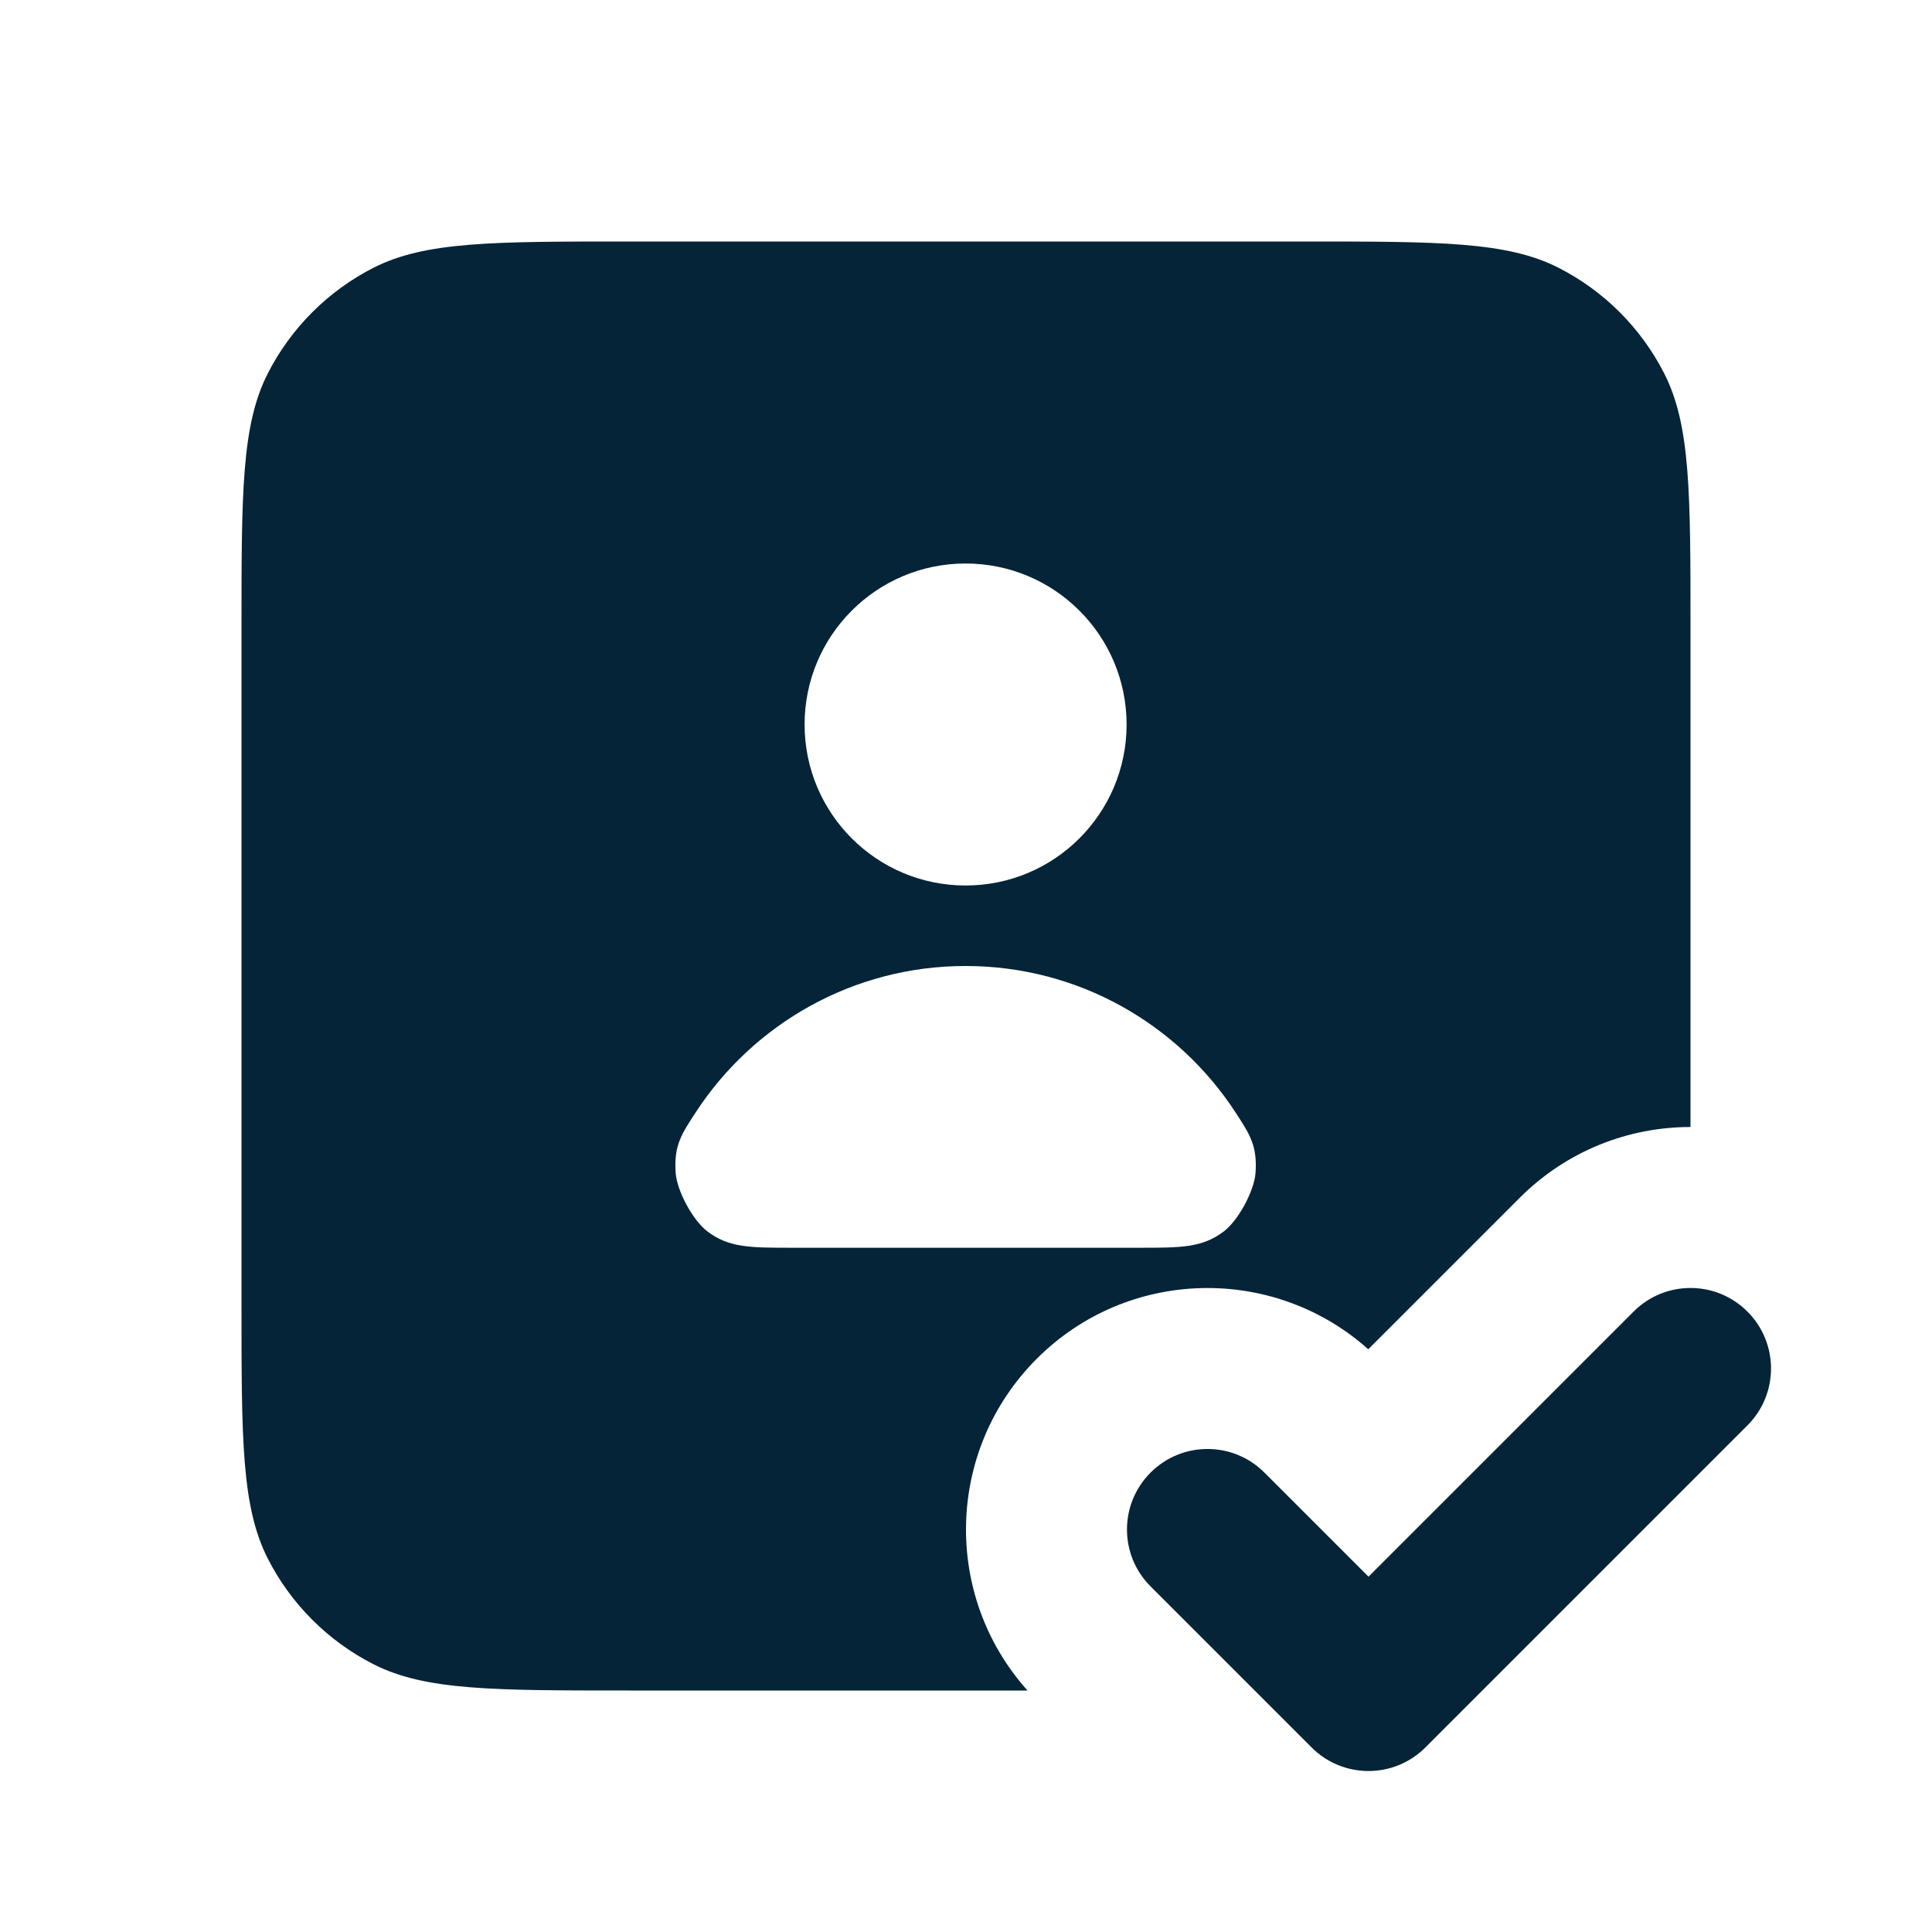
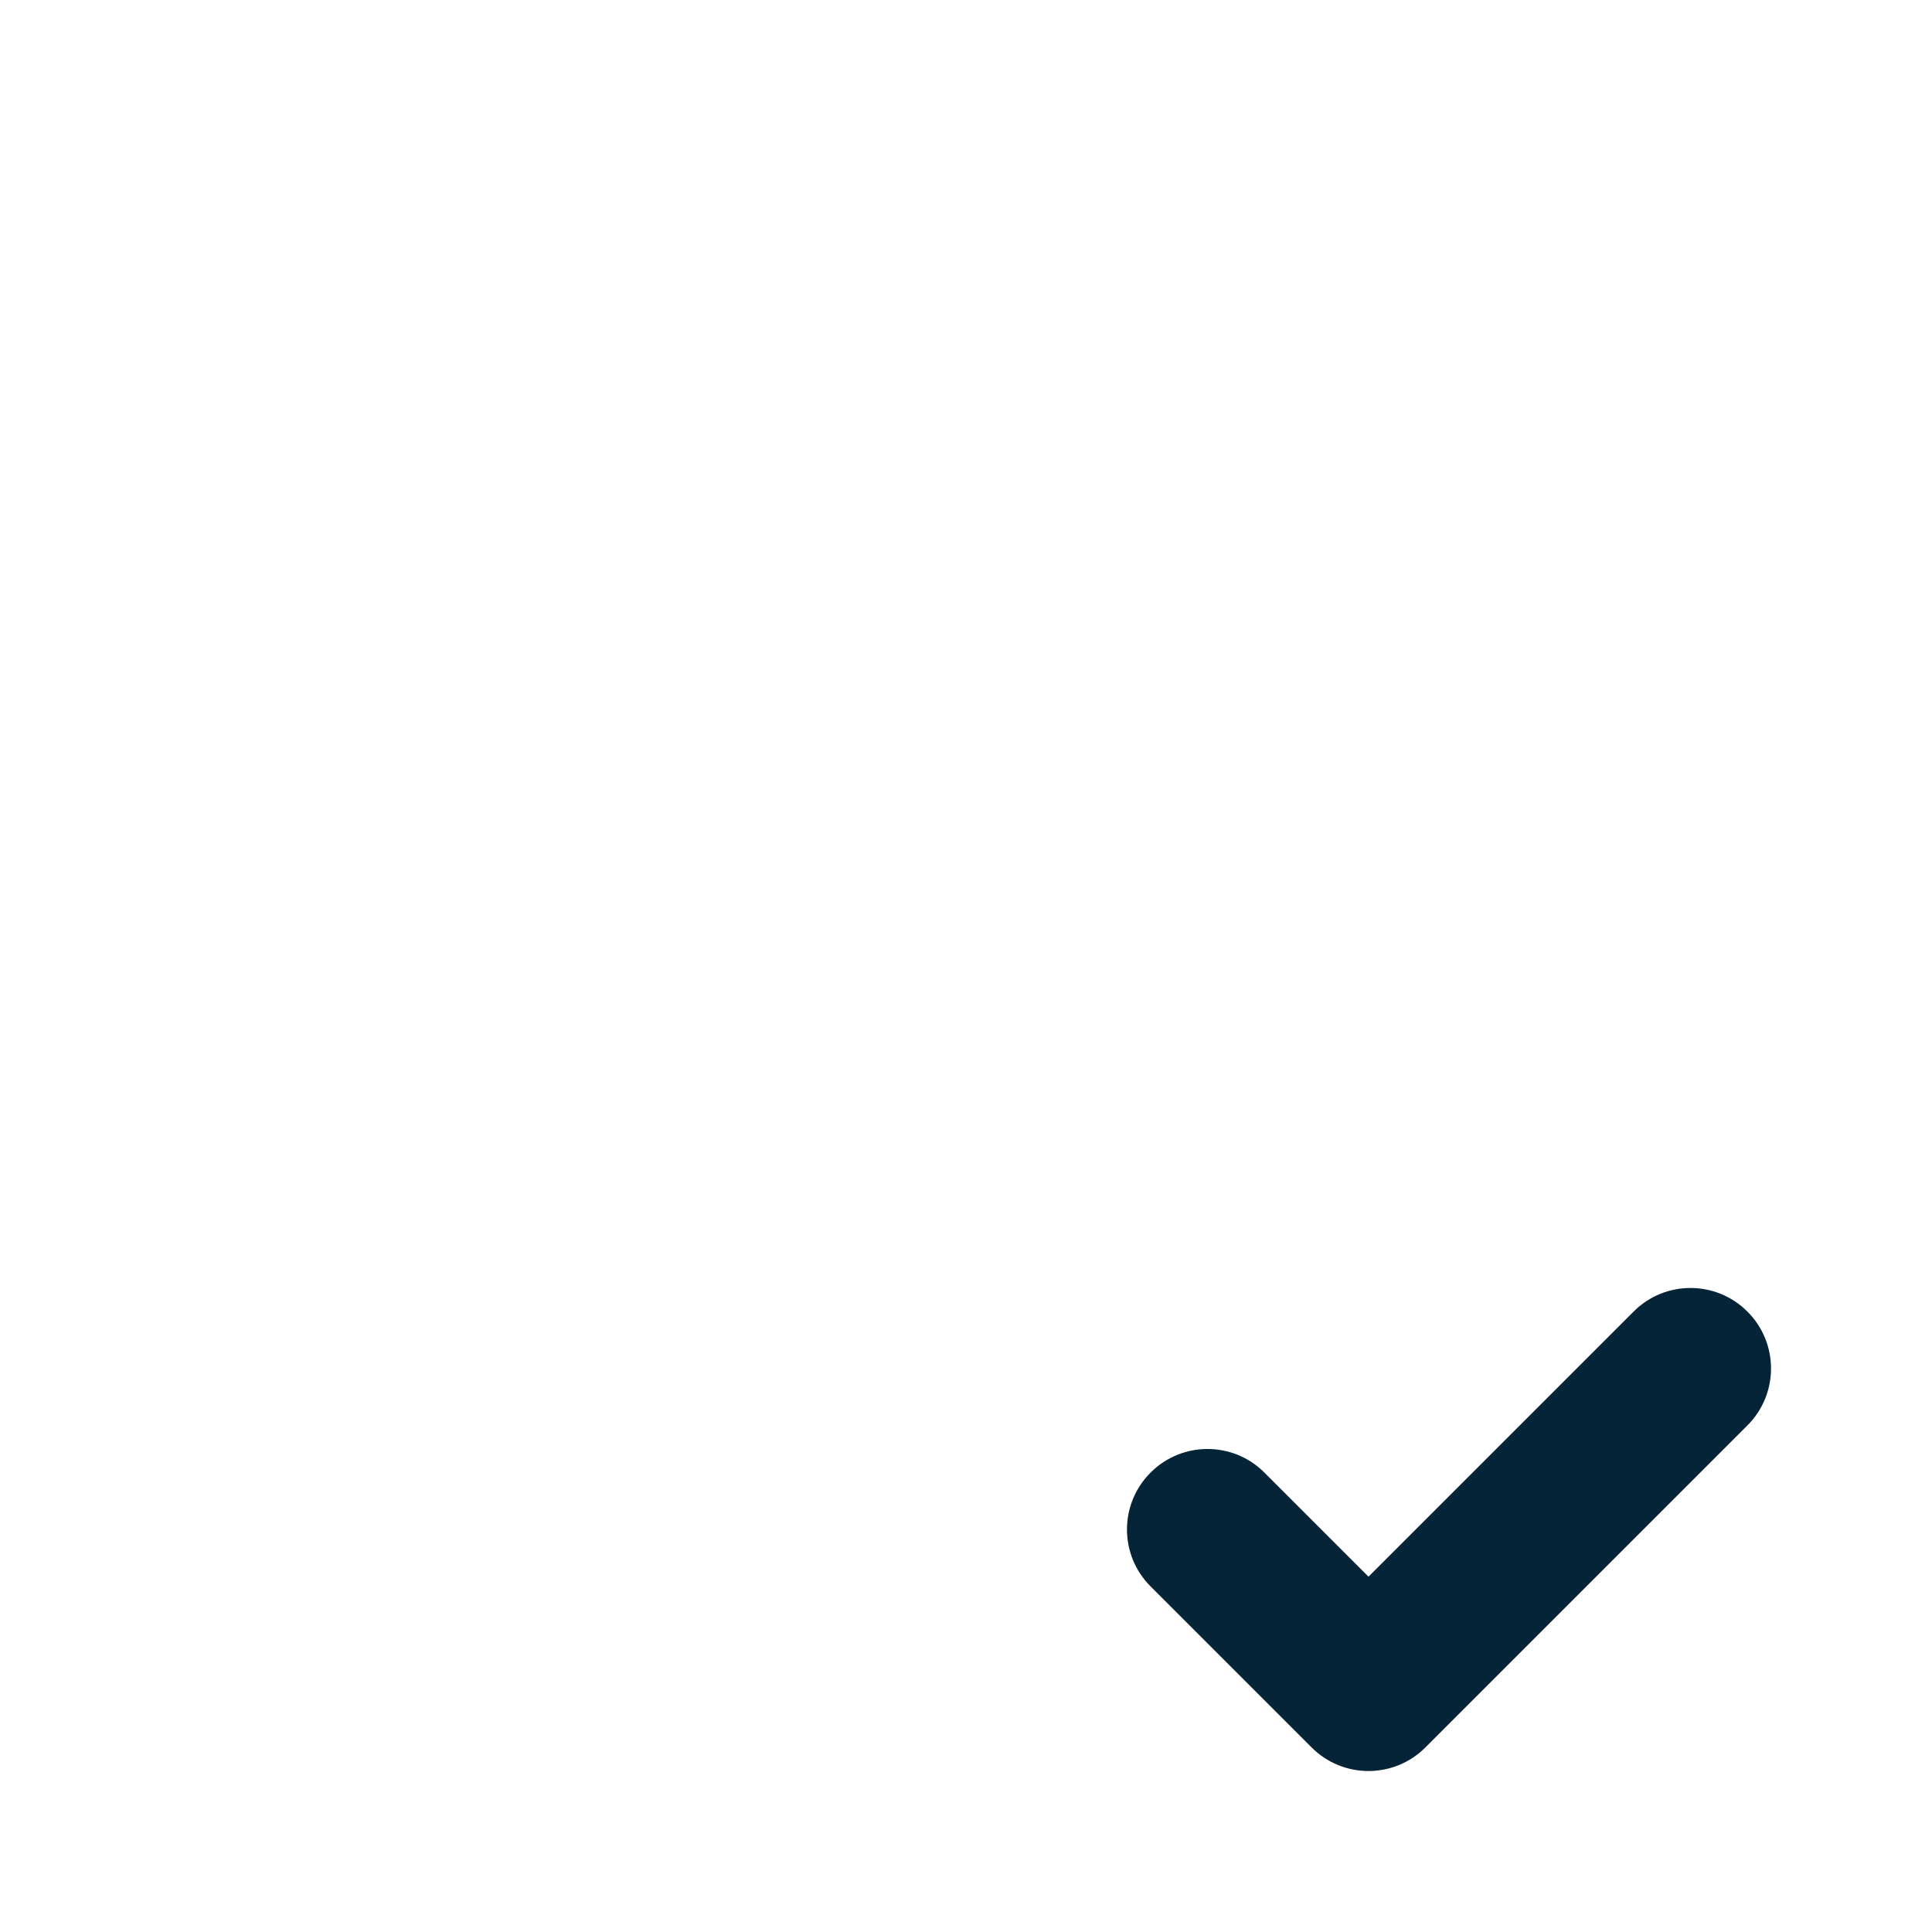
<svg xmlns="http://www.w3.org/2000/svg" width="24" height="24" viewBox="0 0 24 24" fill="none">
-   <path fill-rule="evenodd" clip-rule="evenodd" d="M3.327 4.638C3 5.28 3 6.12 3 7.8V16.2C3 17.88 3 18.72 3.327 19.362C3.615 19.927 4.074 20.385 4.638 20.673C5.28 21 6.12 21 7.8 21H12.764C11.708 19.822 11.747 18.011 12.879 16.879C14.009 15.748 15.819 15.709 16.997 16.761L18.879 14.879C19.465 14.293 20.232 14 21 14V7.8C21 6.12 21 5.28 20.673 4.638C20.385 4.074 19.927 3.615 19.362 3.327C18.72 3 17.88 3 16.2 3H7.8C6.12 3 5.28 3 4.638 3.327C4.074 3.615 3.615 4.074 3.327 4.638ZM9.995 9C9.995 7.895 10.89 7 11.995 7C13.099 7 13.995 7.895 13.995 9C13.995 10.105 13.099 11 11.995 11C10.89 11 9.995 10.105 9.995 9ZM11.995 12C10.593 12 9.359 12.722 8.645 13.814C8.462 14.093 8.371 14.232 8.393 14.566C8.408 14.793 8.607 15.162 8.79 15.299C9.057 15.5 9.317 15.5 9.838 15.5H14.152C14.673 15.5 14.933 15.5 15.2 15.299C15.383 15.162 15.582 14.793 15.597 14.566C15.619 14.232 15.527 14.093 15.345 13.814C14.631 12.722 13.397 12 11.995 12Z" fill="#052438" />
  <path d="M21.707 17.707L17.707 21.707C17.317 22.098 16.683 22.098 16.293 21.707L14.293 19.707C13.902 19.317 13.902 18.683 14.293 18.293C14.683 17.902 15.317 17.902 15.707 18.293L17 19.586L20.293 16.293C20.683 15.902 21.317 15.902 21.707 16.293C22.098 16.683 22.098 17.317 21.707 17.707Z" fill="#052438" />
</svg>